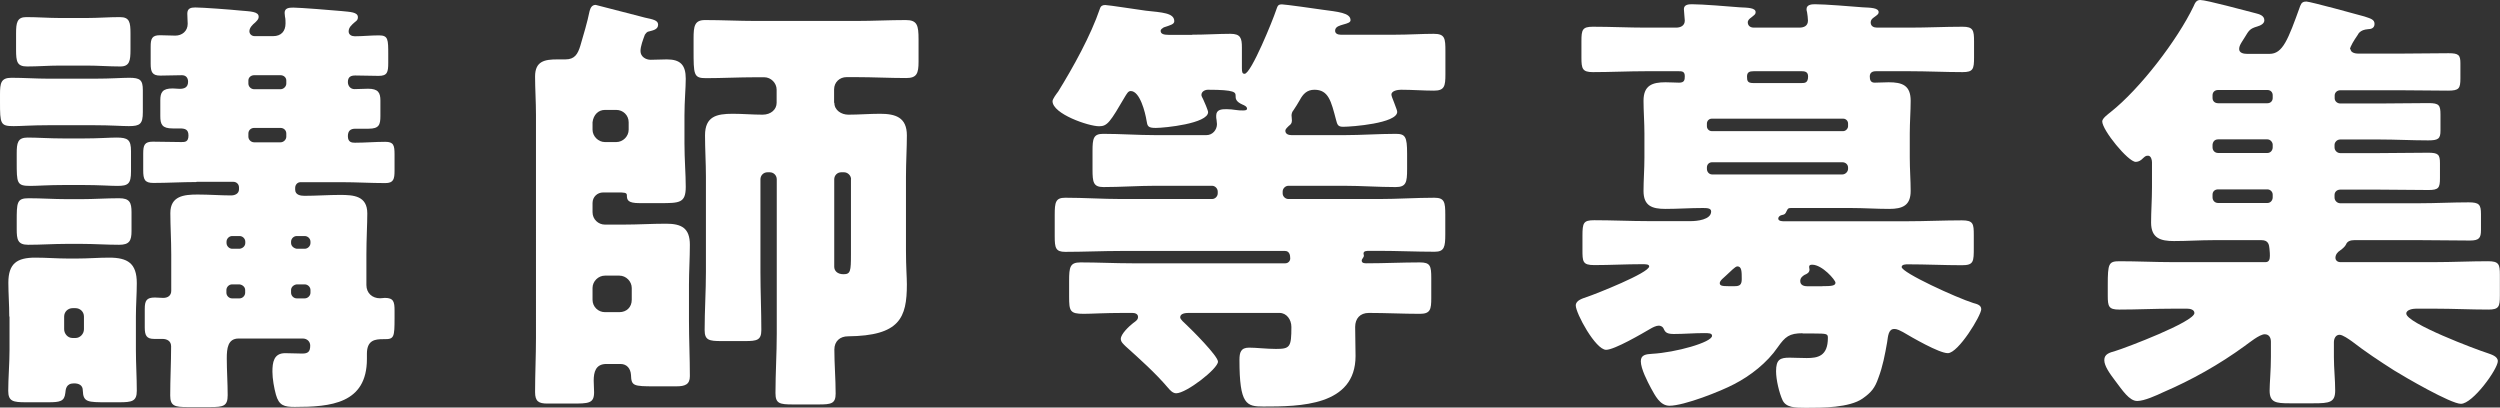
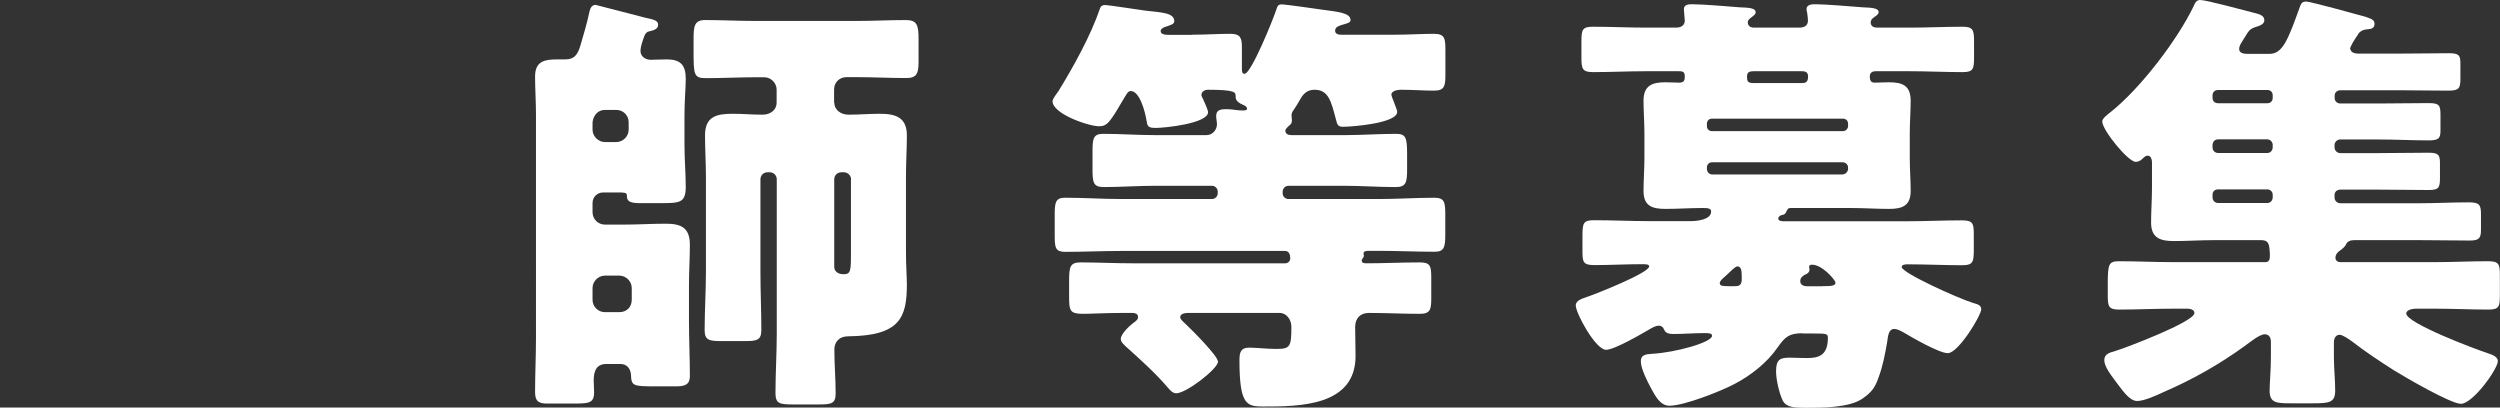
<svg xmlns="http://www.w3.org/2000/svg" id="_レイヤー_2" viewBox="0 0 194.46 31.7">
  <rect x="0" y="0" width="194.46" height="31.7" fill="#333333" stroke="none" />
  <defs>
    <style>.cls-1{fill:#fff;stroke-width:0px;}</style>
  </defs>
  <g id="_レイヤー_3">
-     <path class="cls-1" d="M7.35,6.12c1.3,0,2.12-.07,2.7-.07.85,0,1.06.17,1.06.96v1.71c0,.92-.21,1.09-1.09,1.09-.55,0-1.4-.07-2.67-.07h-3.59c-1.3,0-2.12.07-2.7.07-1.03,0-1.06-.17-1.06-1.88v-.58c0-.89.07-1.3.89-1.3.96,0,1.92.07,2.87.07h3.59ZM.72,24.62c0-.92-.07-1.81-.07-2.63,0-1.5.68-1.95,2.09-1.95.85,0,1.71.07,2.53.07h.72c.86,0,1.68-.07,2.5-.07,1.44,0,2.15.44,2.15,1.98,0,.85-.07,1.71-.07,2.6v2.6c0,1.06.07,2.12.07,3.18,0,.82-.38.89-1.37.89h-.92c-1.54,0-1.88,0-1.91-.92,0-.41-.31-.55-.68-.55-.62,0-.65.45-.68.75-.07.65-.41.72-1.33.72h-1.74c-.99,0-1.37-.07-1.37-.89,0-.96.1-2.12.1-3.18v-2.6ZM6.77,1.4c.85,0,1.71-.07,2.56-.07.75,0,.82.41.82,1.27v1.27c0,.85-.07,1.3-.79,1.3-.89,0-1.74-.07-2.6-.07h-2.12c-.85,0-1.67.07-2.53.07-.79,0-.86-.38-.86-1.3v-1.27c0-.82.07-1.27.79-1.27.89,0,1.74.07,2.6.07h2.12ZM6.43,10.77c1.26,0,2.09-.07,2.63-.07.89,0,1.13.17,1.13,1.06v1.57c0,.96-.21,1.13-1.06,1.13-.58,0-1.4-.07-2.7-.07h-1.4c-1.3,0-2.12.07-2.67.07-1.06,0-1.06-.21-1.06-1.88v-.62c0-.85.07-1.26.85-1.26s1.68.07,2.87.07h1.4ZM6.36,15.49c.96,0,1.95-.07,2.91-.07.82,0,.96.34.96,1.09v1.47c0,.75-.17,1.06-.96,1.06-.99,0-1.95-.07-2.91-.07h-1.2c-.99,0-1.98.07-2.97.07-.82,0-.89-.41-.89-1.23v-.58c0-1.47,0-1.81.92-1.81.99,0,1.95.07,2.94.07h1.2ZM4.99,25.61c0,.34.27.68.65.68h.24c.34,0,.65-.31.65-.68v-.99c0-.38-.31-.65-.65-.65h-.24c-.34,0-.65.27-.65.65v.99ZM15.25,14.16c-1.09,0-2.22.07-3.32.07-.68,0-.79-.27-.79-.99v-1.3c0-.65.1-.92.75-.92.75,0,1.47.03,2.22.03.27,0,.55,0,.55-.51,0-.48-.27-.55-.68-.55h-.55c-.82,0-.96-.31-.96-.96v-1.23c0-.62.17-.92.96-.92.17,0,.38.03.55.03.34,0,.65-.1.65-.55,0-.31-.17-.51-.48-.51-.55,0-1.13.03-1.68.03-.62,0-.75-.27-.75-.92v-1.33c0-.62.1-.89.72-.89.41,0,.79.03,1.2.03.51,0,.96-.34.96-.92,0-.21-.03-.51-.03-.79,0-.41.27-.48.62-.48.55,0,2.84.17,3.49.24.79.07,1.44.07,1.44.48,0,.21-.14.31-.27.45-.21.17-.45.41-.45.68,0,.21.17.38.41.38h1.44c.62,0,.96-.38.96-.99,0-.14,0-.38-.04-.51,0-.07-.03-.21-.03-.31,0-.38.34-.41.68-.41.48,0,3.15.21,3.76.27.65.07,1.26.07,1.26.48,0,.21-.1.27-.24.38-.24.21-.48.41-.48.72,0,.27.24.38.48.38.62,0,1.23-.07,1.88-.07.72,0,.72.31.72,1.5v.62c0,.75-.07,1.03-.75,1.03-.58,0-1.2-.03-1.81-.03-.34,0-.58.1-.58.51,0,.31.21.55.51.55.38,0,.72-.03,1.06-.03.79,0,.96.31.96.92v1.2c0,.68-.1.99-.92.99h-1.03c-.38,0-.58.17-.58.58,0,.48.31.51.55.51.79,0,1.57-.07,2.36-.07.65,0,.72.27.72.99v1.23c0,.68-.07.99-.72.99-1.13,0-2.26-.07-3.35-.07h-3.25c-.24,0-.41.21-.41.44v.14c0,.41.41.48.72.48.92,0,1.85-.07,2.77-.07,1.06,0,2.12.07,2.12,1.44,0,.86-.07,1.98-.07,3.21v2.36c0,.62.45,1.03,1.06,1.03.14,0,.27-.03.38-.03.68,0,.75.31.75.99v.58c0,1.47-.04,1.64-.75,1.64h-.14c-.62,0-1.26.07-1.26,1.13v.41c0,3.49-2.84,3.73-5.61,3.73-.82,0-1.23-.1-1.47-.96-.14-.51-.27-1.23-.27-1.78,0-.72.1-1.44.99-1.44.45,0,.89.03,1.33.03s.62-.14.62-.62c0-.31-.24-.55-.58-.55h-4.99c-.85,0-.92.79-.92,1.54,0,.96.07,1.92.07,2.87,0,.85-.34.92-1.33.92h-1.81c-.96,0-1.33-.07-1.33-.89,0-1.27.07-2.56.07-3.83,0-.41-.31-.58-.68-.58h-.65c-.58,0-.72-.27-.72-.89v-1.44c0-.65.14-.89.79-.89.21,0,.41.03.65.03.34,0,.62-.17.62-.55v-2.84c0-1.09-.07-2.22-.07-3.21,0-1.33,1.06-1.44,2.12-1.44.89,0,1.81.07,2.6.07.31,0,.62-.14.62-.48v-.14c0-.27-.21-.44-.44-.44h-2.84ZM18.64,19.35c.24-.03.44-.21.44-.45v-.1c0-.24-.21-.44-.44-.44h-.58c-.24,0-.44.21-.44.44v.1c0,.24.21.45.44.45h.58ZM18.05,22.12c-.24,0-.44.21-.44.44v.21c0,.24.21.44.44.44h.58c.24,0,.44-.21.44-.44v-.21c0-.24-.21-.41-.44-.44h-.58ZM19.77,5.85c-.24,0-.45.17-.45.41v.24c0,.24.21.44.45.44h2.05c.24,0,.45-.21.45-.44v-.24c0-.24-.21-.41-.45-.41h-2.05ZM19.77,9.95c-.24,0-.45.17-.45.44v.24c0,.24.21.44.45.44h2.05c.24,0,.45-.21.45-.44v-.24c0-.27-.21-.44-.45-.44h-2.05ZM23.7,19.35c.24,0,.45-.21.45-.45v-.1c0-.24-.21-.44-.45-.44h-.62c-.24,0-.44.21-.44.44v.1c0,.24.21.41.44.45h.62ZM23.08,22.12c-.24.03-.44.21-.44.44v.21c0,.24.21.44.44.44h.62c.24,0,.45-.21.45-.44v-.21c0-.24-.21-.44-.45-.44h-.62Z" />
    <path class="cls-1" d="M46.33.38s3.08.79,3.45.89c.14.03.27.07.38.1.65.14,1.03.21,1.03.55,0,.38-.41.44-.65.51-.24.03-.27.14-.38.27-.14.38-.34.89-.34,1.27,0,.44.41.68.79.68.44,0,.85-.03,1.26-.03,1.06,0,1.47.44,1.47,1.5,0,.75-.1,1.74-.1,2.84v2.19c0,1.26.1,2.39.1,3.38,0,1.27-.48,1.27-2.02,1.27h-1.57c-.92,0-.99-.24-.99-.62,0-.21-.24-.21-.72-.21h-1.13c-.44,0-.82.34-.82.82v.72c0,.55.45.96.96.96h1.44c1.13,0,2.22-.07,3.32-.07,1.2,0,1.85.34,1.85,1.64,0,1.03-.07,2.09-.07,3.11v2.8c0,1.44.07,2.87.07,4.31,0,.65-.38.79-1.06.79h-1.64c-1.71,0-1.85-.03-1.88-.89-.03-.48-.31-.85-.82-.85h-1.09c-.85,0-.99.65-.99,1.3,0,.31.03.62.03.89,0,.89-.41.89-1.78.89h-1.85c-.68,0-.96-.17-.96-.89,0-1.4.07-2.8.07-4.24V8.96c0-1.06-.07-2.09-.07-3.01,0-1.2.75-1.33,1.74-1.33h.62c.72,0,.96-.41,1.16-1.06.24-.82.55-1.85.72-2.7.07-.24.17-.48.48-.48ZM46.09,10.09c0,.51.45.96.96.96h.89c.51,0,.96-.44.96-.96v-.58c0-.55-.44-.96-.96-.96h-.89c-.51,0-.89.38-.96.96v.58ZM49.14,22.4c0-.51-.44-.96-.96-.96h-1.13c-.51,0-.96.44-.96.96v.92c0,.55.45.96.96.96h1.13c.55,0,.96-.38.96-.96v-.92ZM64.9,8c0,.58.55.92,1.09.92.82,0,1.64-.07,2.46-.07,1.2,0,2.09.27,2.09,1.68,0,.99-.07,2.09-.07,3.21v5.78c0,1.23.07,2.05.07,2.6,0,2.6-.55,4-4.58,4.04-.62,0-1.06.38-1.06,1.03,0,1.13.1,2.29.1,3.42,0,.79-.34.85-1.33.85h-1.98c-1.06,0-1.37-.07-1.37-.89,0-1.54.1-3.08.1-4.62v-12c0-.31-.24-.55-.55-.55h-.17c-.31,0-.55.24-.55.55v7.21c0,1.5.07,3.01.07,4.51,0,.79-.34.86-1.26.86h-1.85c-.96,0-1.3-.07-1.3-.86,0-1.5.1-3.01.1-4.51v-7.42c0-1.06-.07-2.15-.07-3.21,0-1.47.89-1.68,2.15-1.68.79,0,1.54.07,2.33.07.65,0,1.09-.41,1.09-.92v-1.03c0-.51-.44-.96-.96-.96h-.68c-1.3,0-2.6.07-3.86.07-.96,0-.96-.27-.96-2.22v-.86c0-.96.07-1.44.89-1.44,1.33,0,2.63.07,3.93.07h7.86c1.26,0,2.57-.07,3.83-.07.89,0,.99.41.99,1.5v1.74c0,.92-.14,1.27-.96,1.27-1.3,0-2.6-.07-3.86-.07h-.79c-.51,0-.96.38-.96.96v1.03ZM66.2,13.95c0-.31-.27-.55-.55-.55h-.21c-.31,0-.55.24-.55.55v6.8c0,.31.24.58.72.58.55,0,.58-.24.58-1.54v-5.85Z" />
    <path class="cls-1" d="M92.7,2.7c1.06,0,2.09-.07,3.01-.07.79,0,.89.34.89,1.06v1.61c0,.31.03.44.21.44.51,0,2.22-4.24,2.43-4.89.14-.38.14-.51.48-.51.21,0,2.67.34,3.11.41,1.23.17,2.22.24,2.22.82,0,.17-.21.24-.58.34-.21.07-.62.14-.62.48,0,.24.24.31.44.31h4.21c1.06,0,2.12-.07,3.01-.07s.92.34.92,1.37v1.78c0,.92-.07,1.27-.89,1.27s-1.71-.07-2.56-.07c-.24,0-.75.07-.75.38,0,.1.1.34.21.62.1.31.24.58.24.72,0,.89-3.52,1.16-4.21,1.16-.41,0-.45-.17-.55-.55-.38-1.44-.58-2.33-1.68-2.33-.58,0-.89.34-1.13.79-.14.24-.34.58-.51.82-.07.07-.14.24-.14.38,0,.1.03.24.03.41,0,.21-.1.31-.24.41-.1.1-.27.24-.27.38,0,.27.27.34.48.34h4.1c1.33,0,2.67-.1,4-.1.75,0,.89.21.89,1.54v1.2c0,1.03-.07,1.4-.89,1.4-1.33,0-2.67-.1-4-.1h-4.34c-.24,0-.45.21-.45.45v.14c0,.24.21.44.45.44h7.04c1.44,0,2.87-.1,4.31-.1.79,0,.85.34.85,1.33v1.5c0,.99-.07,1.37-.82,1.37-1.47,0-2.91-.07-4.34-.07h-.72c-.24,0-.48,0-.48.21,0,.07.03.1.03.17s-.07.17-.1.21c-.04.07-.07.1-.07.17,0,.21.24.21.38.21,1.4,0,2.77-.07,4.14-.07.82,0,.89.27.89,1.23v1.54c0,.89-.07,1.23-.89,1.23-1.3,0-2.63-.07-3.97-.07-.68,0-1.06.44-1.06,1.09,0,.75.03,1.5.03,2.26,0,3.9-4.34,3.93-7.18,3.93-1.3,0-1.85-.14-1.85-3.62,0-.58.1-.96.75-.96.55,0,1.37.1,2.09.1,1.09,0,1.2-.14,1.2-1.71,0-.58-.38-1.09-.92-1.09h-7.08c-.21,0-.65.03-.65.34,0,.17.34.44.48.58.41.38,2.46,2.43,2.46,2.87,0,.55-2.46,2.46-3.25,2.46-.27,0-.48-.24-.65-.44-.99-1.16-2.15-2.19-3.28-3.21-.17-.17-.38-.34-.38-.58,0-.38.65-.99.96-1.23.24-.17.38-.27.38-.48,0-.24-.24-.31-.44-.31h-.68c-1.5,0-2.5.07-3.11.07-1.06,0-1.13-.21-1.13-1.33v-1.23c0-1.09.07-1.44.89-1.44,1.33,0,2.67.07,4,.07h11.93c.21,0,.38-.17.38-.38,0-.27-.07-.58-.41-.58h-12.75c-1.44,0-2.91.07-4.34.07-.75,0-.82-.31-.82-1.2v-1.68c0-.99.07-1.33.82-1.33,1.47,0,2.91.1,4.34.1h7.08c.24,0,.44-.21.44-.44v-.14c0-.24-.21-.45-.44-.45h-4.41c-1.33,0-2.7.1-4.04.1-.79,0-.85-.38-.85-1.37v-1.44c0-.96.07-1.33.82-1.33,1.37,0,2.7.1,4.07.1h3.97c.48,0,.82-.41.82-.86,0-.1-.03-.21-.03-.31-.03-.1-.03-.24-.03-.34,0-.48.41-.51.79-.51.27,0,.51.03.79.07.17.03.34.03.51.03.1,0,.31,0,.31-.14,0-.17-.24-.27-.34-.31-.55-.24-.55-.48-.55-.68,0-.27,0-.48-2.15-.48-.24,0-.51.14-.51.41,0,.1.1.24.14.34.07.14.38.86.38.99,0,.89-3.39,1.23-4.07,1.23-.62,0-.65-.14-.72-.58-.1-.62-.51-2.29-1.23-2.29-.21,0-.31.24-.41.38-1.2,2.05-1.4,2.36-2.05,2.36-.82,0-3.62-.96-3.62-1.95,0-.17.31-.58.44-.75,1.16-1.88,2.53-4.34,3.25-6.46.07-.21.21-.27.41-.27.24,0,2.67.38,3.15.44,1.27.14,2.22.17,2.22.82,0,.24-.31.31-.82.48-.1.07-.24.14-.24.27,0,.24.24.31.62.31h1.85Z" />
    <path class="cls-1" d="M140.23,25.92c-1.06,0-1.37.27-1.95,1.09-.82,1.2-2.12,2.22-3.39,2.87-1.03.55-3.9,1.68-5.03,1.68-.75,0-1.13-.82-1.44-1.37-.27-.51-.79-1.5-.79-2.09,0-.51.41-.55.89-.58,1.81-.1,4.65-.89,4.65-1.4,0-.21-.27-.21-.62-.21-.79,0-1.57.07-2.36.07-.65,0-.68-.21-.82-.48-.07-.1-.21-.17-.34-.17-.21,0-.48.14-.65.24-.65.38-2.8,1.64-3.45,1.64-.82,0-2.36-2.84-2.36-3.45,0-.41.55-.55.92-.68.62-.21,4.79-1.85,4.79-2.36,0-.17-.27-.17-.58-.17-1.23,0-2.46.07-3.69.07-.92,0-.92-.27-.92-1.23v-1.03c0-1.03.07-1.23.92-1.23,1.4,0,2.8.07,4.24.07h3.28c.44,0,1.57-.1,1.57-.75,0-.27-.34-.27-.68-.27-.96,0-1.92.07-2.87.07-1.06,0-1.71-.24-1.71-1.4,0-.82.07-1.68.07-2.6v-1.85c0-.89-.07-1.78-.07-2.56,0-1.2.68-1.44,1.71-1.44.38,0,.79.03,1.06.03.41,0,.44-.21.44-.51,0-.38-.24-.38-.48-.38h-2.53c-1.37,0-2.77.07-4.14.07-.82,0-.89-.27-.89-1.13v-1.27c0-.89.07-1.13.89-1.13,1.4,0,2.77.07,4.14.07h2.33c.34,0,.68-.14.68-.55,0-.14-.07-.72-.07-.89,0-.34.34-.38.62-.38.82,0,2.84.17,3.73.24.62.03,1.23.03,1.23.38,0,.17-.1.21-.34.41-.14.1-.27.21-.27.38s.1.41.48.41h3.52c.38,0,.68-.14.68-.55,0-.14-.04-.51-.07-.65-.04-.14-.04-.17-.04-.24,0-.34.38-.38.65-.38.79,0,2.84.17,3.73.24.58.03,1.23.03,1.23.38,0,.14-.1.21-.38.41-.14.1-.24.21-.24.38,0,.31.24.41.51.41h2.5c1.4,0,2.77-.07,4.14-.07.82,0,.89.27.89,1.13v1.27c0,.89-.07,1.13-.89,1.13-1.37,0-2.74-.07-4.14-.07h-2.6c-.27,0-.48.1-.48.41,0,.27.07.48.38.48.34,0,.75-.03,1.09-.03,1.06,0,1.71.24,1.71,1.44,0,.79-.07,1.68-.07,2.56v1.85c0,.92.07,1.78.07,2.6,0,1.13-.62,1.4-1.67,1.4-.99,0-1.98-.07-2.98-.07h-4.62c-.21,0-.27,0-.38.24-.1.24-.17.27-.38.31-.14.03-.27.14-.27.27,0,.21.34.21.41.21h9.64c1.4,0,2.84-.07,4.24-.07.89,0,.92.27.92,1.16v.96c0,1.09,0,1.37-.92,1.37-1.4,0-2.8-.07-4.21-.07-.14,0-.48,0-.48.21,0,.44,4.27,2.39,5.57,2.8.24.07.62.14.62.48,0,.48-1.78,3.42-2.6,3.42-.68,0-2.8-1.23-3.49-1.64-.21-.1-.41-.24-.68-.24-.45,0-.48.55-.55,1.03-.17.96-.34,1.88-.68,2.77-.27.79-.55,1.13-1.23,1.61-1.03.72-3.15.72-4.41.72-.89,0-1.54-.03-1.81-.58-.27-.58-.51-1.61-.51-2.26,0-.92.31-1.06,1.06-1.06.34,0,.79.03,1.33.03.85,0,1.64-.14,1.64-1.57,0-.31-.07-.34-1.09-.34h-.89ZM143.75,9.61c0-.21-.17-.38-.38-.38h-10.22c-.21,0-.38.17-.38.38v.21c0,.21.17.38.38.38h10.22c.21,0,.38-.21.38-.38v-.21ZM143.75,13.03c0-.21-.17-.41-.45-.41h-10.12c-.24,0-.41.17-.41.41v.1c0,.24.17.44.41.44h10.12c.24,0,.45-.21.45-.44v-.1ZM134.93,22.26c.38,0,.55-.1.55-.55,0-.58,0-.99-.34-.99-.17,0-.51.38-.89.72-.14.14-.48.38-.48.58s.17.24.68.24h.48ZM140.13,6.46c.24,0,.51,0,.51-.51,0-.31-.17-.41-.48-.41h-3.76c-.31,0-.51.07-.51.41s.04.51.48.51h3.76ZM141.74,22.26c.72,0,1.03-.03,1.03-.27,0-.21-1.03-1.4-1.81-1.4-.14,0-.24.03-.24.17,0,.07.03.14.03.21,0,.24-.21.34-.38.41-.17.1-.34.24-.34.48,0,.34.31.41.58.41h1.13Z" />
    <path class="cls-1" d="M182.84,3.83c0,.27.38.34.58.34h3.21c1.27,0,2.57-.03,3.83-.03.79,0,.92.14.92.79v1.16c0,.79-.1.96-.96.96-1.27,0-2.53-.03-3.8-.03h-4.58c-.24,0-.44.17-.44.41v.21c0,.24.21.41.44.41h3.04c1.26,0,2.53-.03,3.83-.03.82,0,.92.17.92.89v1.26c0,.62-.17.75-.96.75-1.27,0-2.53-.07-3.8-.07h-3.04c-.27,0-.44.24-.44.41v.21c0,.24.21.44.44.44h3.01c1.27,0,2.56-.03,3.83-.03.79,0,.92.14.92.82v1.16c0,.75-.1.92-.89.92-1.3,0-2.57-.03-3.86-.03h-3.01c-.24,0-.44.17-.44.41v.21c0,.24.21.44.44.44h6.19c1.27,0,2.53-.07,3.8-.07.82,0,.96.17.96.92v1.23c0,.62-.14.82-.86.82-1.3,0-2.6-.03-3.9-.03h-5.09c-.27,0-.55.07-.65.34q-.1.21-.48.48c-.17.1-.34.31-.34.55,0,.21.17.34.38.34h7.35c1.4,0,2.77-.07,4.14-.07.85,0,.92.24.92,1.06v1.61c0,.86-.07,1.09-.89,1.09-1.4,0-2.77-.07-4.17-.07h-1.47c-.21,0-.75.07-.75.38,0,.75,5.44,2.8,6.33,3.08.27.1.79.24.79.62,0,.62-1.95,3.32-2.87,3.32-.79,0-4.38-2.09-5.2-2.6-1.13-.72-2.22-1.44-3.28-2.26-.24-.17-.72-.51-.96-.51-.31,0-.44.31-.44.58v1.16c0,.89.1,1.74.1,2.6,0,.92-.44.99-1.68.99h-1.88c-1.06,0-1.54-.07-1.54-.99,0-.58.1-1.57.1-2.6v-1.2c0-.31-.14-.58-.48-.58-.41,0-1.23.68-1.57.92-1.98,1.44-4.1,2.63-6.33,3.59-.51.24-1.47.68-2.02.68-.62,0-1.16-.85-1.71-1.57-.44-.58-.85-1.16-.85-1.61,0-.48.41-.58.89-.72.79-.24,6.12-2.26,6.12-2.94,0-.27-.34-.34-.55-.34h-1.13c-1.4,0-2.77.07-4.17.07-.82,0-.89-.24-.89-1.09v-.82c0-1.68.07-1.85.92-1.85,1.37,0,2.74.07,4.14.07h7.21c.27,0,.34-.21.34-.48,0-.1,0-.31-.03-.55-.03-.31-.07-.68-.62-.68h-3.73c-1.03,0-2.05.07-3.08.07s-1.78-.21-1.78-1.44c0-.86.07-1.78.07-2.74v-1.95c0-.17-.07-.51-.31-.51-.21,0-.24.07-.51.31-.17.14-.34.17-.45.17-.58,0-2.6-2.46-2.6-3.15,0-.24.48-.58.65-.72,2.29-1.81,5.2-5.61,6.46-8.24.1-.24.21-.48.51-.48.48,0,3.59.85,4.31,1.03.27.07.68.17.68.55,0,.27-.31.41-.55.48-.58.17-.65.31-.96.82-.1.17-.17.27-.24.38-.1.17-.21.34-.21.55,0,.31.34.38.62.38h1.74c1.03,0,1.44-1.09,2.39-3.73.1-.27.24-.34.48-.34.27,0,4.07,1.03,4.51,1.16.51.17.79.24.79.58,0,.31-.24.41-.51.41-.31.03-.51.1-.68.27-.04.03-.07.1-.14.21-.24.34-.58.89-.58,1.09ZM172.1,7.62c0,.24.17.41.44.41h3.83c.24,0,.41-.17.41-.41v-.21c0-.24-.17-.41-.41-.41h-3.83c-.27,0-.44.17-.44.41v.21ZM172.1,11.46c0,.24.17.44.44.44h3.83c.24,0,.41-.21.41-.44v-.21c0-.17-.17-.41-.41-.41h-3.83c-.27,0-.41.17-.44.41v.21ZM172.1,15.35c0,.24.17.44.44.44h3.83c.24,0,.41-.21.41-.44v-.21c0-.24-.21-.41-.41-.41h-3.83c-.27,0-.44.17-.44.41v.21Z" />
  </g>
</svg>